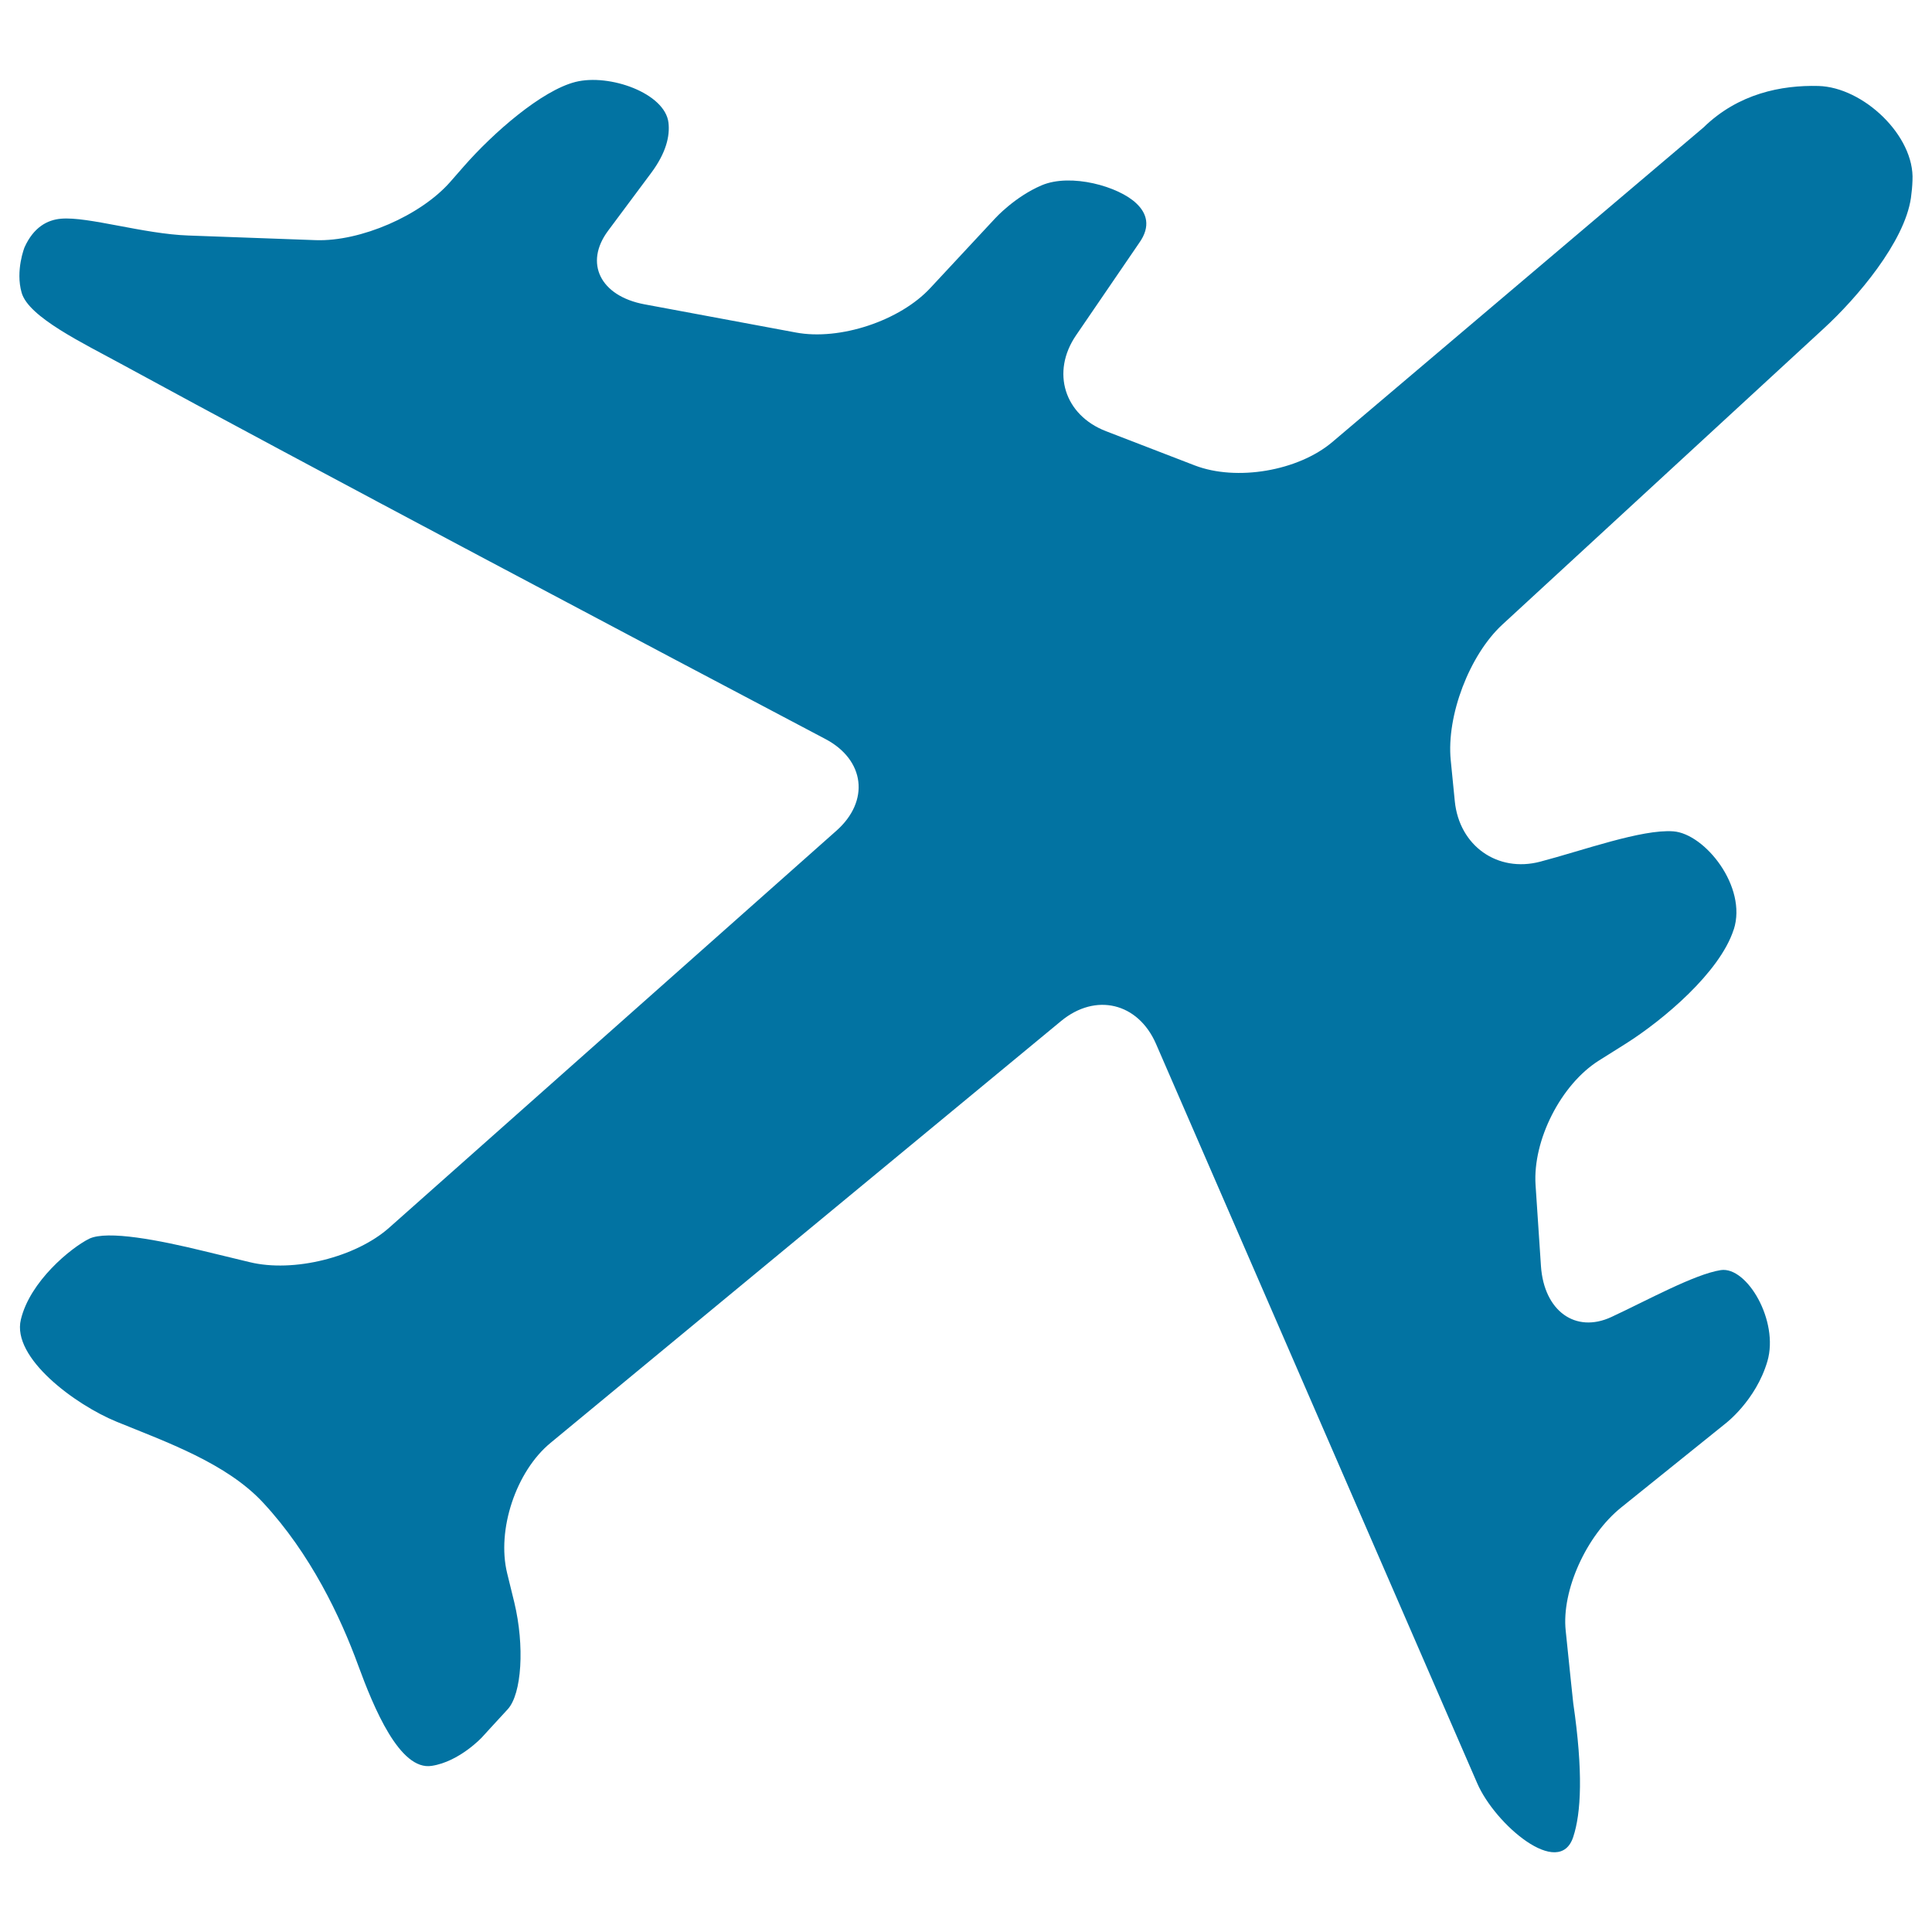
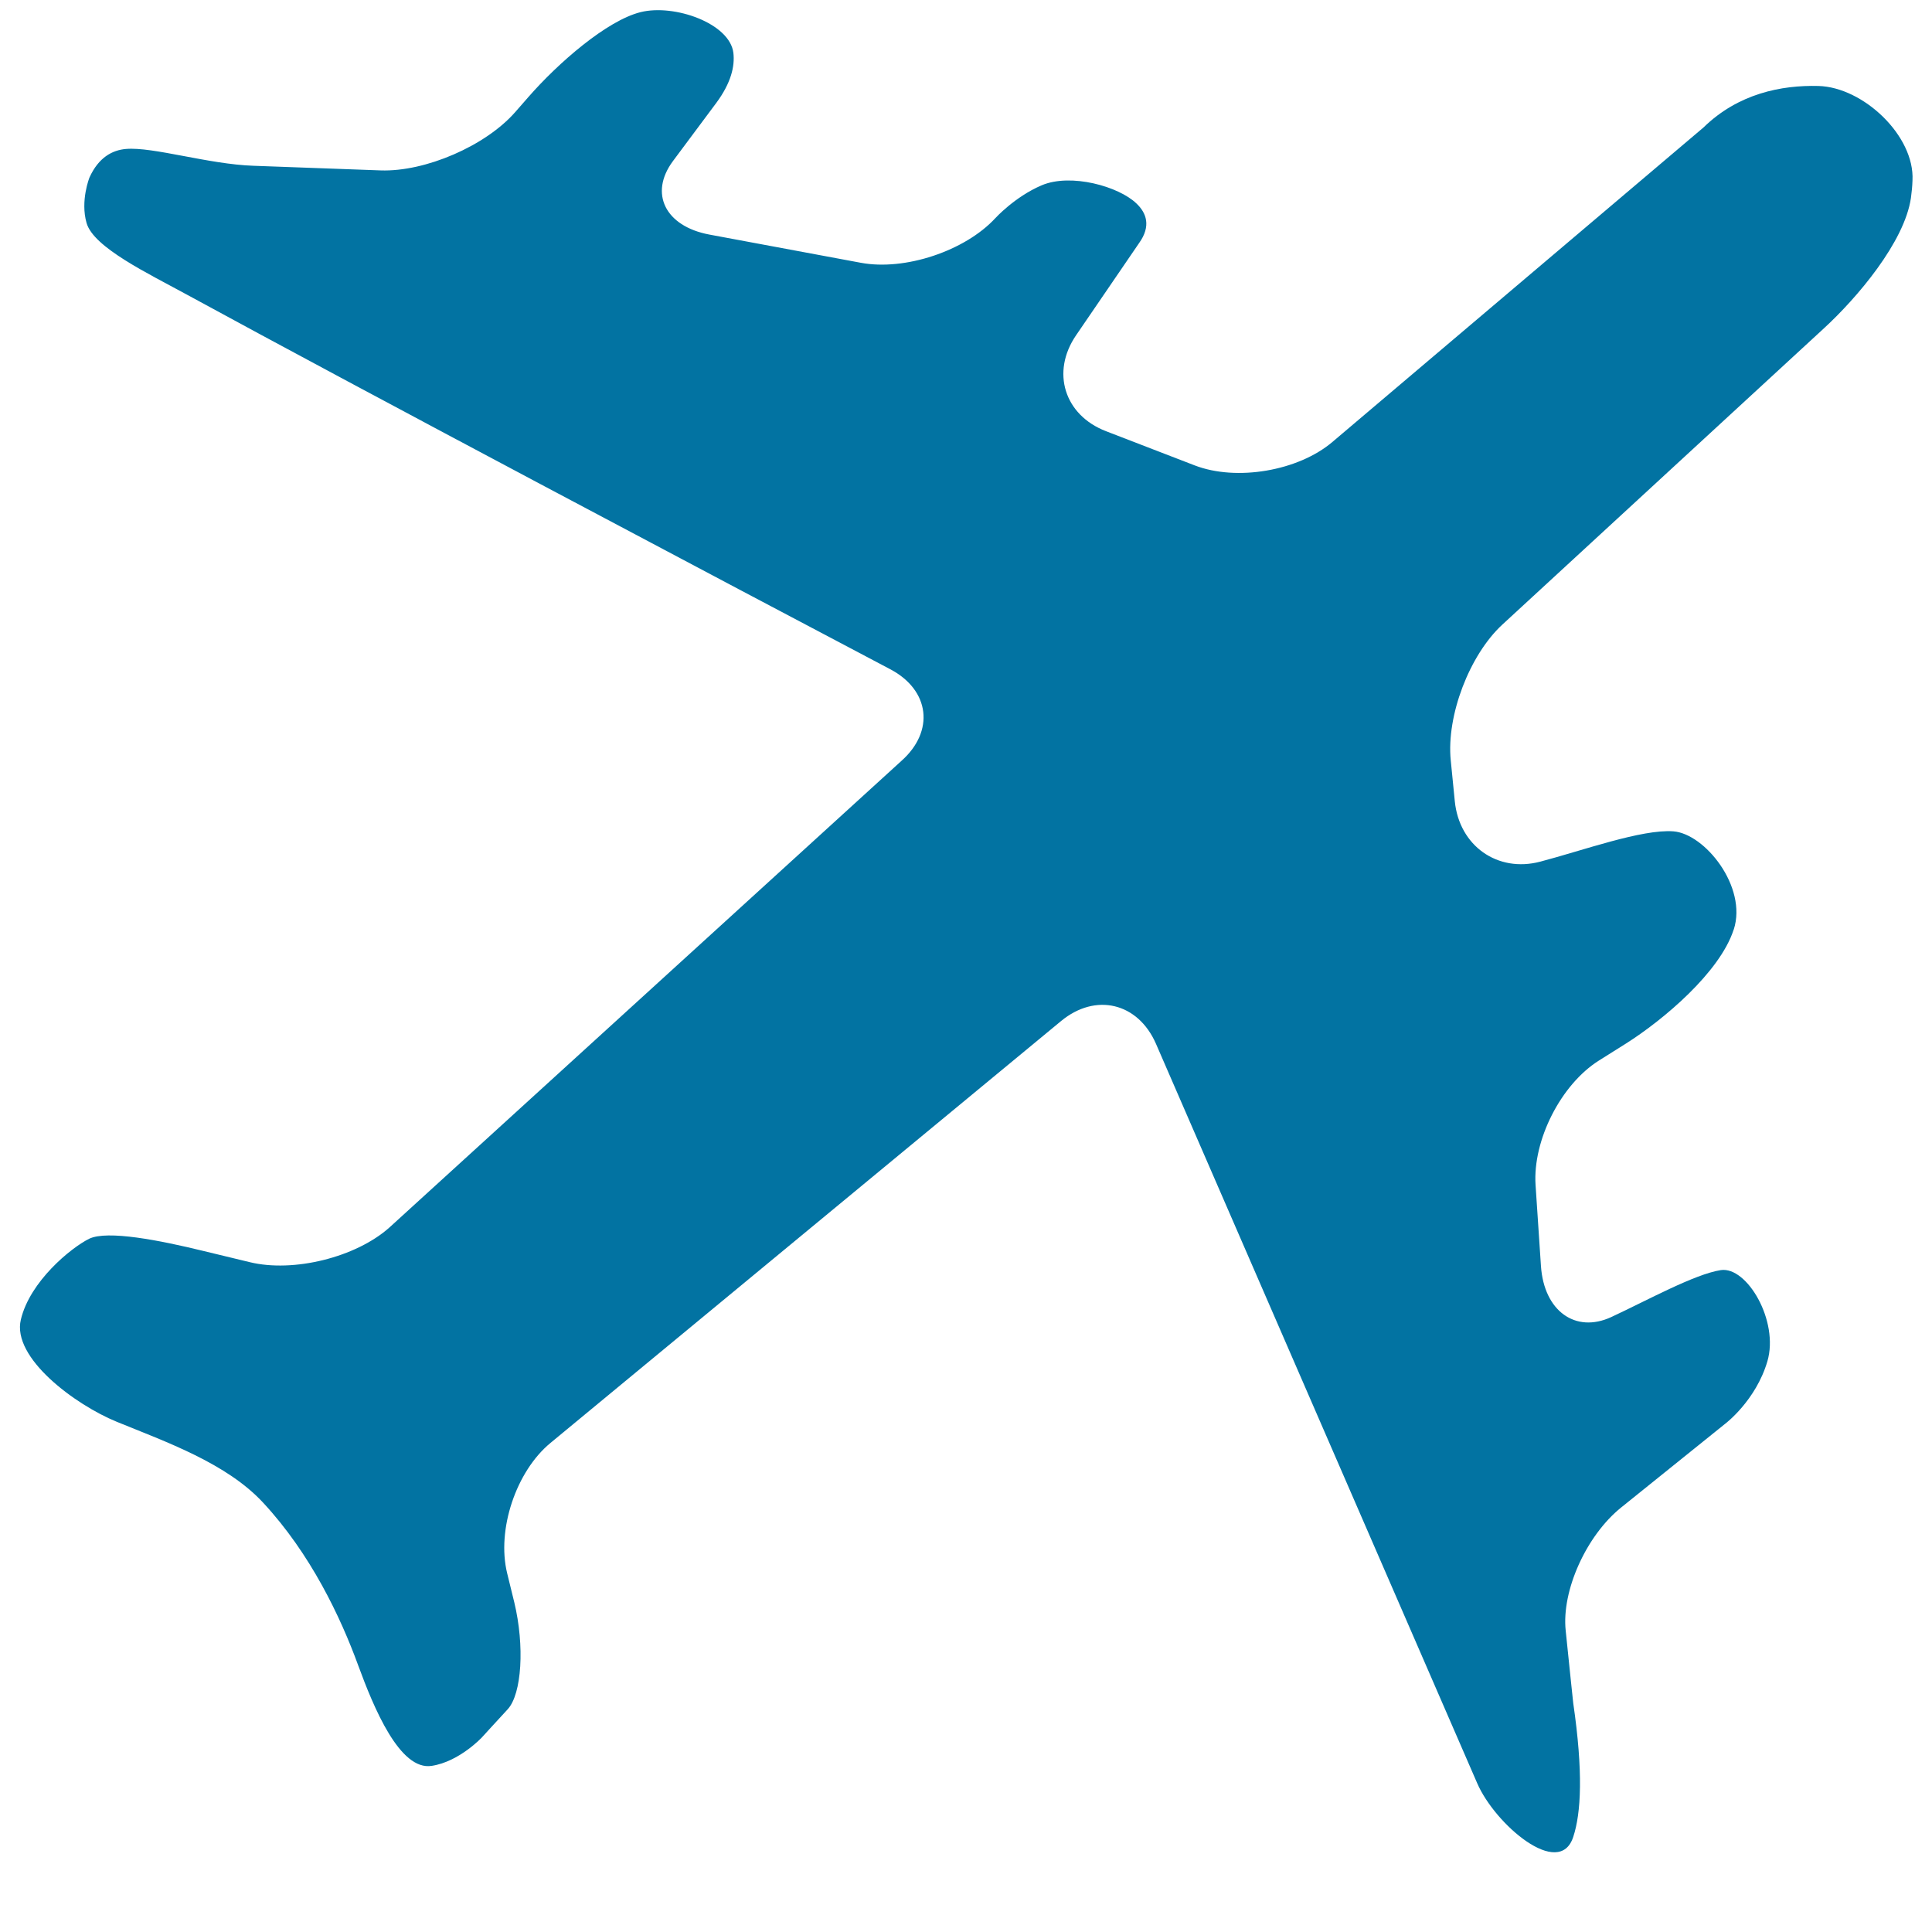
<svg xmlns="http://www.w3.org/2000/svg" viewBox="0 0 1000 1000" style="fill:#0273a2">
  <title>Black Airplane SVG icon</title>
  <g>
-     <path d="M941.2,44.5c-19.1-0.5-41.5,3.9-59.5,21.5L689.6,228.8c-17.7,15-49.6,20.4-71.2,12.1l-45.9-17.7c-21.6-8.3-28.6-30.6-15.5-49.7l32.6-47.7c6.3-8.8,3.8-15.6-1.4-20.5c-9.1-8.8-33.9-15.8-49-9.4c-13.9,5.9-24,17-24,17L481.6,149c-15.7,17-46.9,27.4-69.7,23.1l-78.4-14.6c-22.8-4.3-31.2-21.3-18.8-38l22.5-30.2c7.6-10.3,9.6-18.9,8.8-25.8c-1.8-15.3-30.6-25.5-48.1-21.1s-42.6,26.3-57.9,43.8l-7,8c-15.3,17.4-46.4,30.9-69.6,30.1l-65.9-2.4c-23.2-0.8-51.9-9.9-65.9-8.7c-7.1,0.6-14.2,4.4-18.9,14.8c0,0-4.8,12-1.5,23.5c3.6,12.7,32,26.2,52.3,37.3c89.6,48.9,282.5,150.9,363.7,193.7c20.5,10.8,23.1,32.1,5.7,47.5L201.5,635.4c-17.3,15.4-49.6,23.4-72.2,17.9l-24-5.8c-22.5-5.5-49.8-10.9-59.2-6.3c-9.4,4.7-30.6,22-35.3,41.8c-4.8,19.8,28.1,44.1,49.6,52.9c25.7,10.5,57,21.5,75.9,42c24.4,26.3,39.9,58.9,49.1,84.1c8,21.8,21.5,54.7,38.1,52c14.3-2.2,26-14.8,26-14.8s5.9-6.5,13.3-14.5c7.3-8,8.8-32.8,3.4-55.3l-3.7-15.1c-5.5-22.5,4.6-52.8,22.5-67.5l264.2-218.3c17.9-14.8,39.8-9.5,49.1,11.7l166.3,382.8c9.2,21.3,42.5,49.8,49.7,27.8c4.1-12.4,5.2-33.6,0-69.3c0,0-1.8-16.8-3.9-37.5c-2.2-20.7,10.7-49.3,28.8-63.8l53.8-43.3c0,0,15.8-11.9,21.8-32.3c6.1-20.9-10.6-49.2-24.1-47.2c-13.6,2.1-38.2,15.7-56.7,24.3c-18.6,8.6-34.8-3.2-36.4-26.3l-2.8-42.1c-1.5-23.1,13.1-51.9,32.7-64.3l14-8.8c19.6-12.4,48.6-36.9,55.8-58.9c0-0.1,0-0.1,0.1-0.2c7.1-22.1-15-49.6-31.3-50.8c-16.3-1.2-46.8,9.9-68.9,15.7c-22.1,5.8-41.9-8.2-44.2-31.3l-2.1-21.2c-2.3-23.1,9.7-54.5,26.7-70.2L944,170c17.1-15.7,41.8-44.7,45.1-67.6c0.4-2.9,0.7-5.9,0.8-9C991.1,70.3,964.4,45.1,941.2,44.5z" />
+     <path d="M941.2,44.5c-19.1-0.5-41.5,3.9-59.5,21.5L689.6,228.8c-17.7,15-49.6,20.4-71.2,12.1l-45.9-17.7c-21.6-8.3-28.6-30.6-15.5-49.7l32.6-47.7c6.3-8.8,3.8-15.6-1.4-20.5c-9.1-8.8-33.9-15.8-49-9.4c-13.9,5.9-24,17-24,17c-15.7,17-46.9,27.4-69.7,23.1l-78.4-14.6c-22.8-4.3-31.2-21.3-18.8-38l22.5-30.2c7.6-10.3,9.6-18.9,8.8-25.8c-1.8-15.3-30.6-25.5-48.1-21.1s-42.6,26.3-57.9,43.8l-7,8c-15.3,17.4-46.4,30.9-69.6,30.1l-65.9-2.4c-23.2-0.8-51.9-9.9-65.9-8.7c-7.1,0.6-14.2,4.4-18.9,14.8c0,0-4.8,12-1.5,23.5c3.6,12.7,32,26.2,52.3,37.3c89.6,48.9,282.5,150.9,363.7,193.7c20.5,10.8,23.1,32.1,5.7,47.5L201.5,635.4c-17.3,15.4-49.6,23.4-72.2,17.9l-24-5.8c-22.5-5.5-49.8-10.9-59.2-6.3c-9.4,4.7-30.6,22-35.3,41.8c-4.8,19.8,28.1,44.1,49.6,52.9c25.7,10.5,57,21.5,75.9,42c24.4,26.3,39.9,58.9,49.1,84.1c8,21.8,21.5,54.7,38.1,52c14.3-2.2,26-14.8,26-14.8s5.9-6.5,13.3-14.5c7.3-8,8.8-32.8,3.4-55.3l-3.7-15.1c-5.5-22.5,4.6-52.8,22.5-67.5l264.2-218.3c17.9-14.8,39.8-9.5,49.1,11.7l166.3,382.8c9.2,21.3,42.5,49.8,49.7,27.8c4.1-12.4,5.2-33.6,0-69.3c0,0-1.8-16.8-3.9-37.5c-2.2-20.7,10.7-49.3,28.8-63.8l53.8-43.3c0,0,15.8-11.9,21.8-32.3c6.1-20.9-10.6-49.2-24.1-47.2c-13.6,2.1-38.2,15.7-56.7,24.3c-18.6,8.6-34.8-3.2-36.4-26.3l-2.8-42.1c-1.5-23.1,13.1-51.9,32.7-64.3l14-8.8c19.6-12.4,48.6-36.9,55.8-58.9c0-0.1,0-0.1,0.1-0.2c7.1-22.1-15-49.6-31.3-50.8c-16.3-1.2-46.8,9.9-68.9,15.7c-22.1,5.8-41.9-8.2-44.2-31.3l-2.1-21.2c-2.3-23.1,9.7-54.5,26.7-70.2L944,170c17.1-15.7,41.8-44.7,45.1-67.6c0.4-2.9,0.7-5.9,0.8-9C991.1,70.3,964.4,45.1,941.2,44.5z" />
  </g>
</svg>